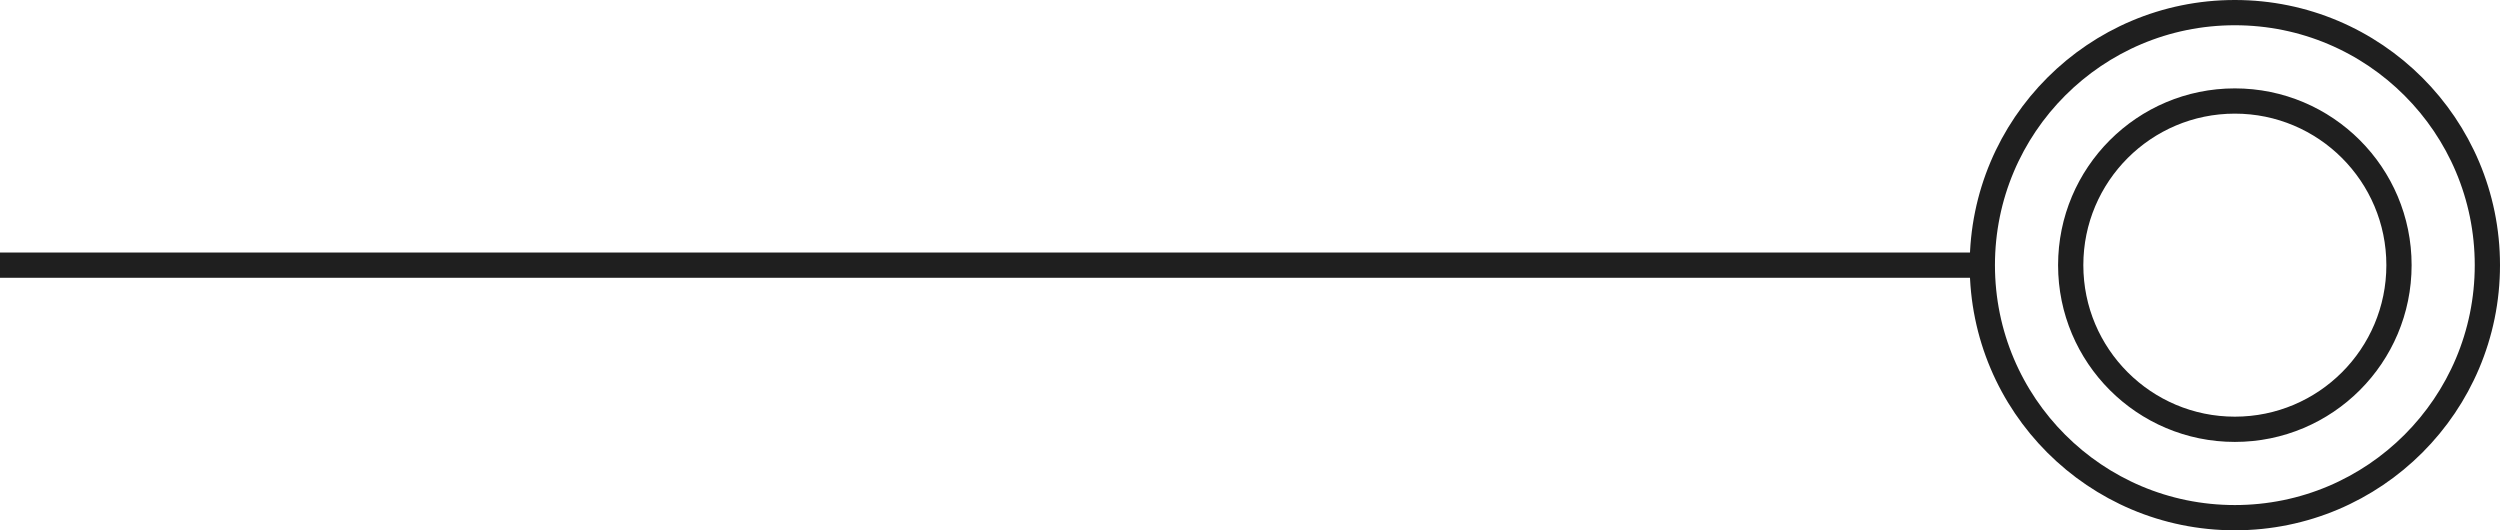
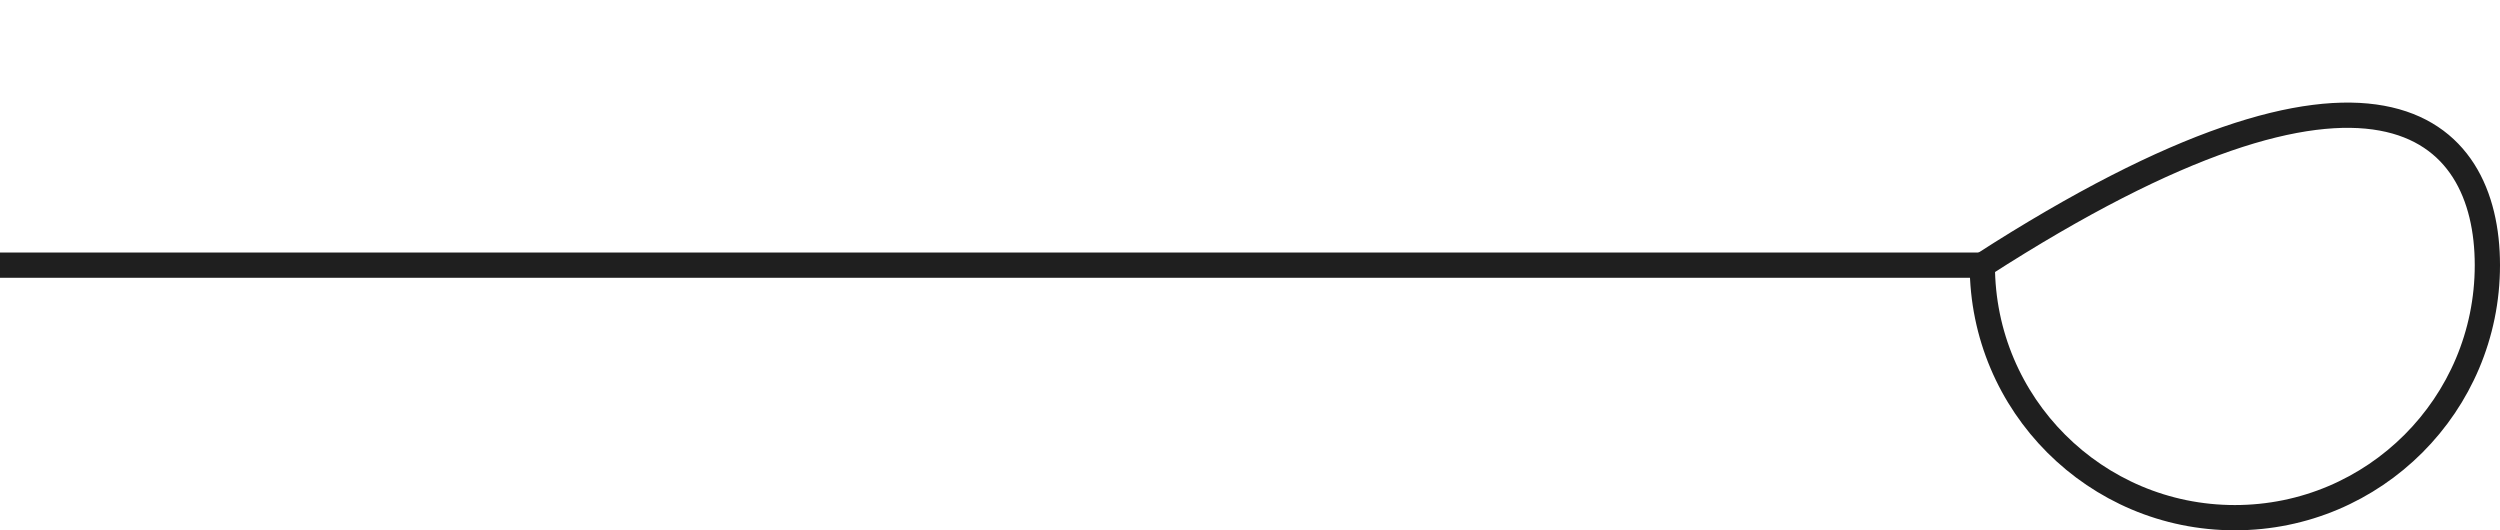
<svg xmlns="http://www.w3.org/2000/svg" width="198" height="42" viewBox="0 0 198 42" fill="none">
  <path d="M157 21L-506 21" stroke="#1F1F1F" stroke-width="2" stroke-miterlimit="10" />
-   <path d="M177 41C165.954 41 157 32.046 157 21C157 9.954 165.954 1 177 1C188.046 1 197 9.954 197 21C197 32.046 188.046 41 177 41Z" stroke="#1F1F1F" stroke-width="2" stroke-miterlimit="10" />
-   <path d="M177 34C169.82 34 164 28.18 164 21C164 13.82 169.82 8 177 8C184.18 8 190 13.82 190 21C190 28.18 184.18 34 177 34Z" stroke="#1F1F1F" stroke-width="2" stroke-miterlimit="10" />
+   <path d="M177 41C165.954 41 157 32.046 157 21C188.046 1 197 9.954 197 21C197 32.046 188.046 41 177 41Z" stroke="#1F1F1F" stroke-width="2" stroke-miterlimit="10" />
</svg>